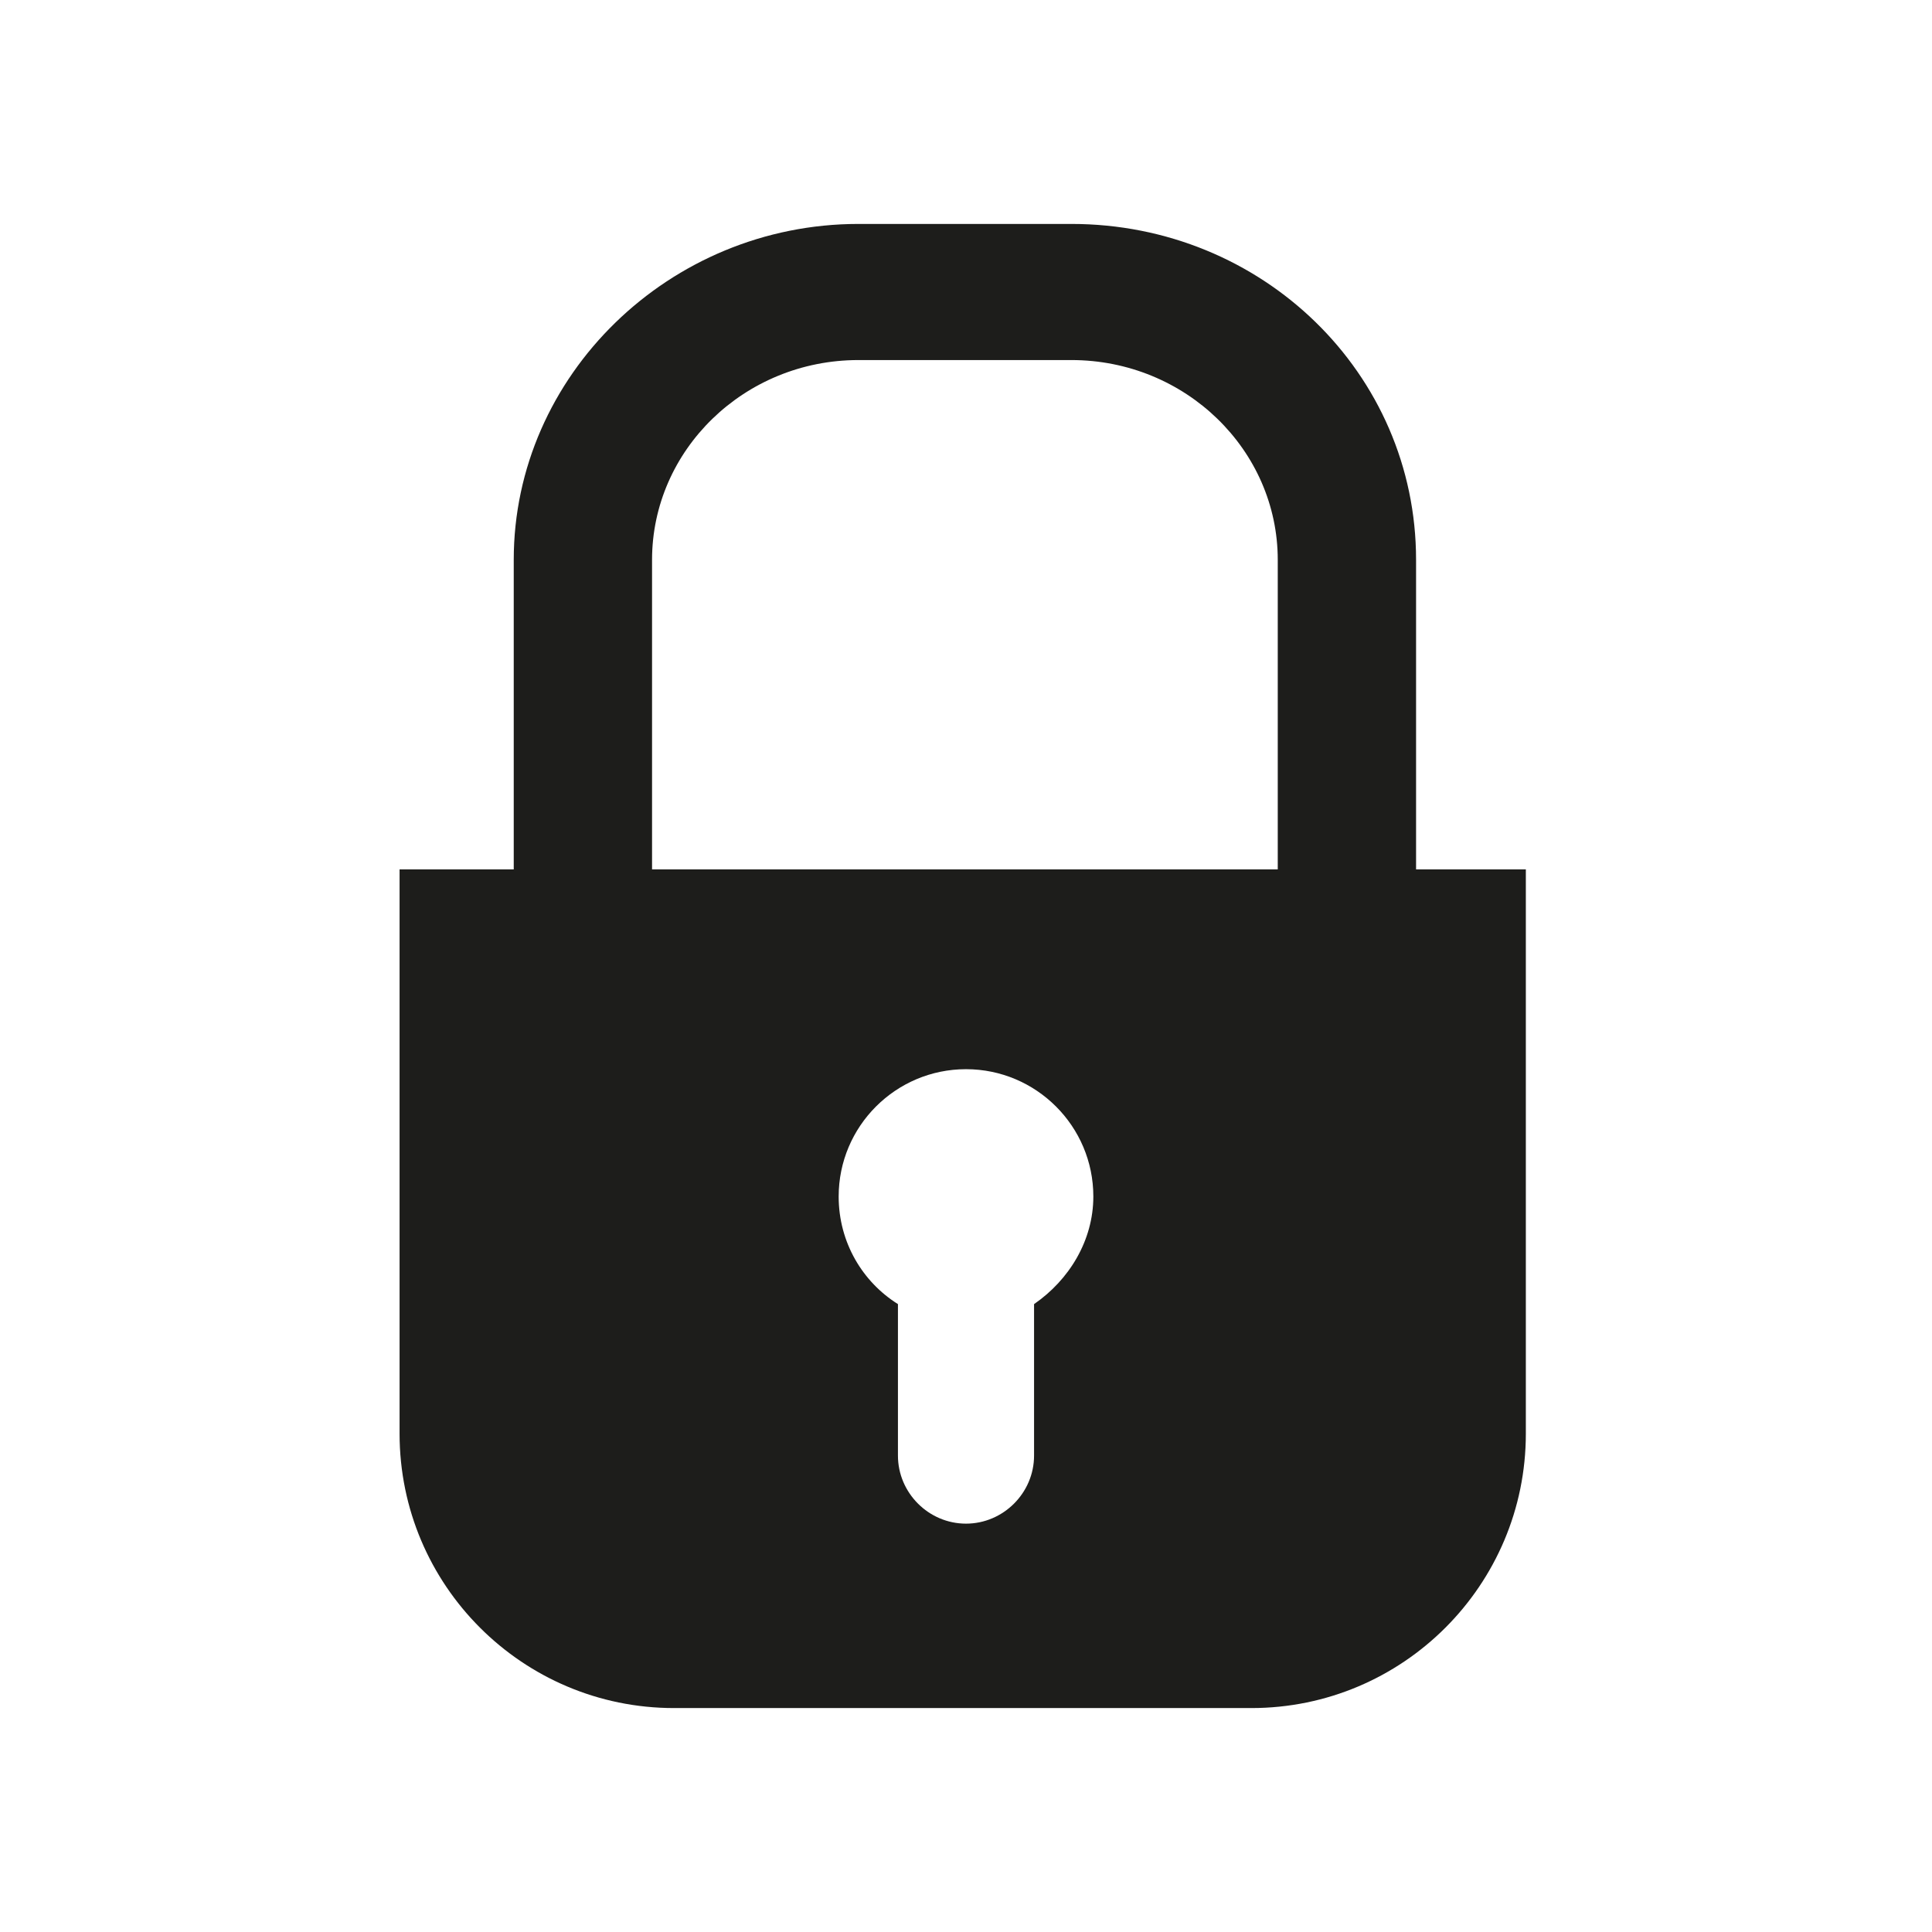
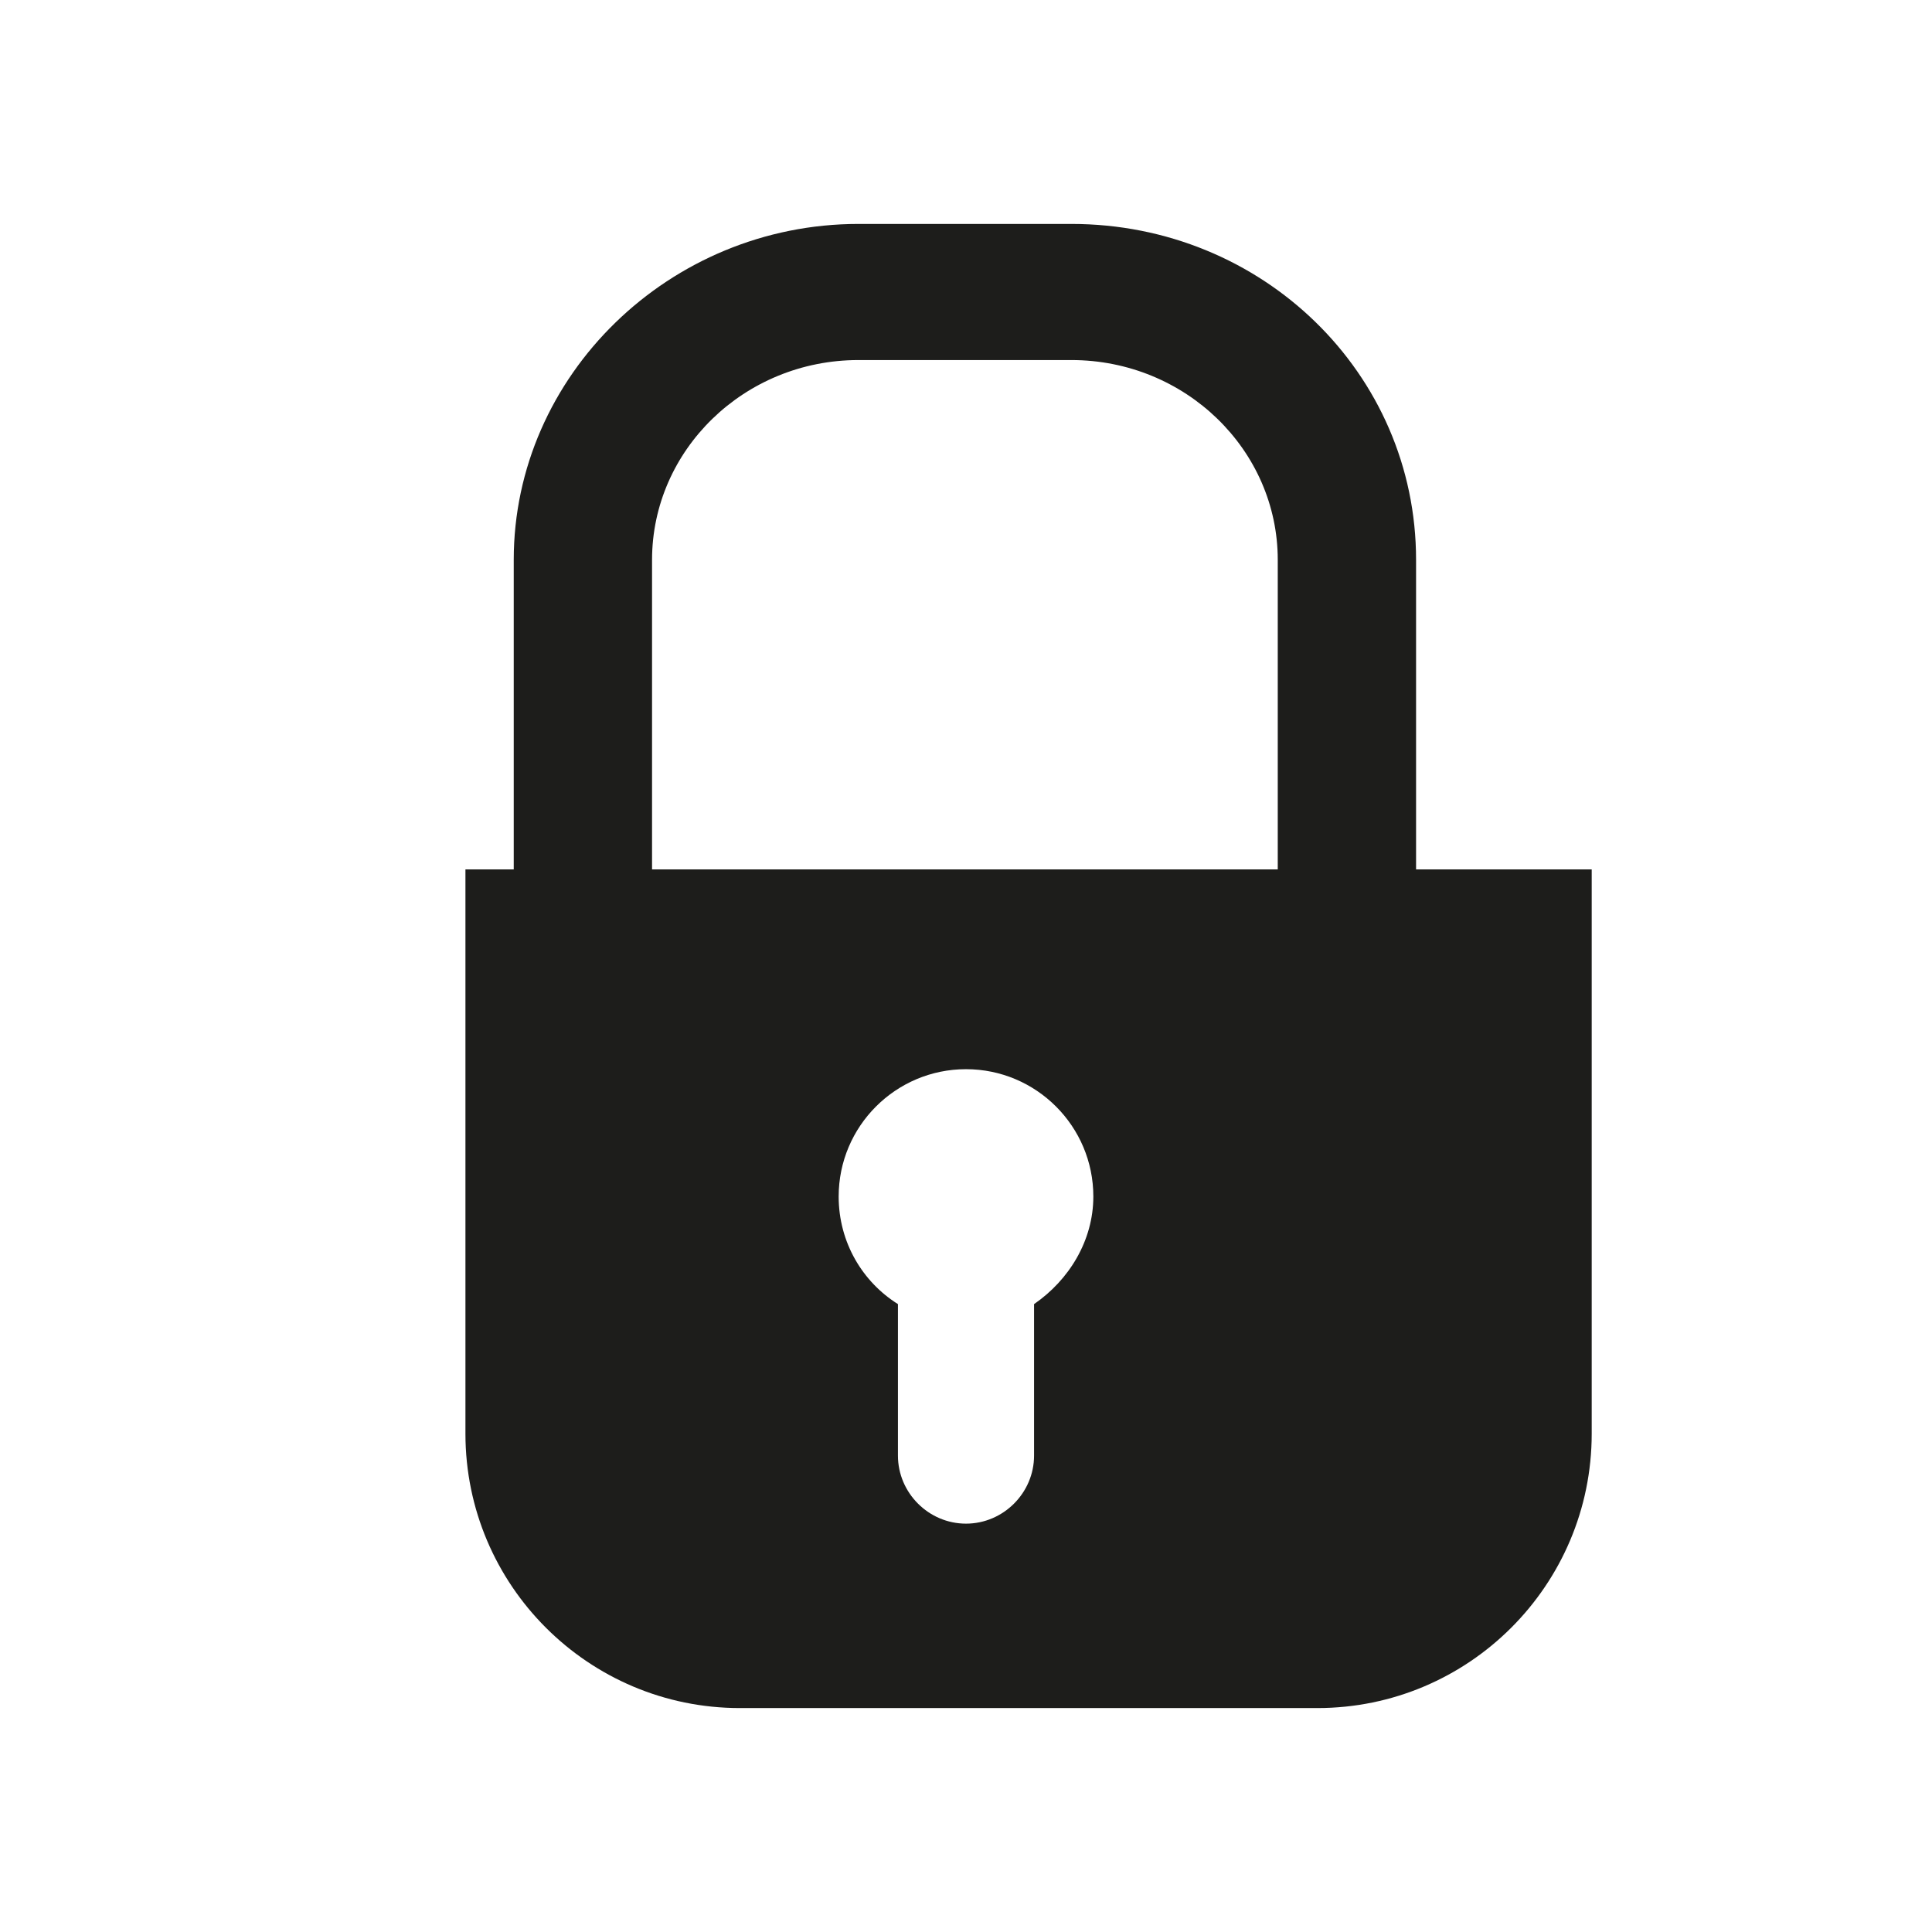
<svg xmlns="http://www.w3.org/2000/svg" version="1.1" x="0px" y="0px" viewBox="0 0 88 88" style="enable-background:new 0 0 88 88;" xml:space="preserve">
  <style type="text/css">
	.st0{fill:#1D1D1B;}
	.st1{fill:none;}
</style>
  <g id="Ebene_1">
-     <path class="st0" d="M68.3,39.6h-3.8V25.5c0-8.5-7-15.3-15.7-15.3h-9.7c-8.6,0-15.7,6.9-15.7,15.3v14.1h-3h-2.2v25.7   c0,6.9,5.6,12.5,12.5,12.5h26.3c6.9,0,12.5-5.6,12.5-12.5V39.6H68.3z M47.1,59.4v6.9c0,1.7-1.4,3.1-3.1,3.1c-1.7,0-3.1-1.4-3.1-3.1   v-6.9c-1.6-1-2.7-2.8-2.7-4.9c0-3.2,2.6-5.8,5.8-5.8c3.2,0,5.8,2.6,5.8,5.8C49.8,56.5,48.7,58.3,47.1,59.4z M58.3,39.6H29.7V25.5   c0-5,4.2-9.1,9.4-9.1h9.7c5.2,0,9.4,4.1,9.4,9.1V39.6z" />
+     <path class="st0" d="M68.3,39.6h-3.8V25.5c0-8.5-7-15.3-15.7-15.3h-9.7c-8.6,0-15.7,6.9-15.7,15.3v14.1h-2.2v25.7   c0,6.9,5.6,12.5,12.5,12.5h26.3c6.9,0,12.5-5.6,12.5-12.5V39.6H68.3z M47.1,59.4v6.9c0,1.7-1.4,3.1-3.1,3.1c-1.7,0-3.1-1.4-3.1-3.1   v-6.9c-1.6-1-2.7-2.8-2.7-4.9c0-3.2,2.6-5.8,5.8-5.8c3.2,0,5.8,2.6,5.8,5.8C49.8,56.5,48.7,58.3,47.1,59.4z M58.3,39.6H29.7V25.5   c0-5,4.2-9.1,9.4-9.1h9.7c5.2,0,9.4,4.1,9.4,9.1V39.6z" />
  </g>
  <g id="Ebene_2">
-     <rect class="st1" width="88" height="88" />
-   </g>
+     </g>
</svg>